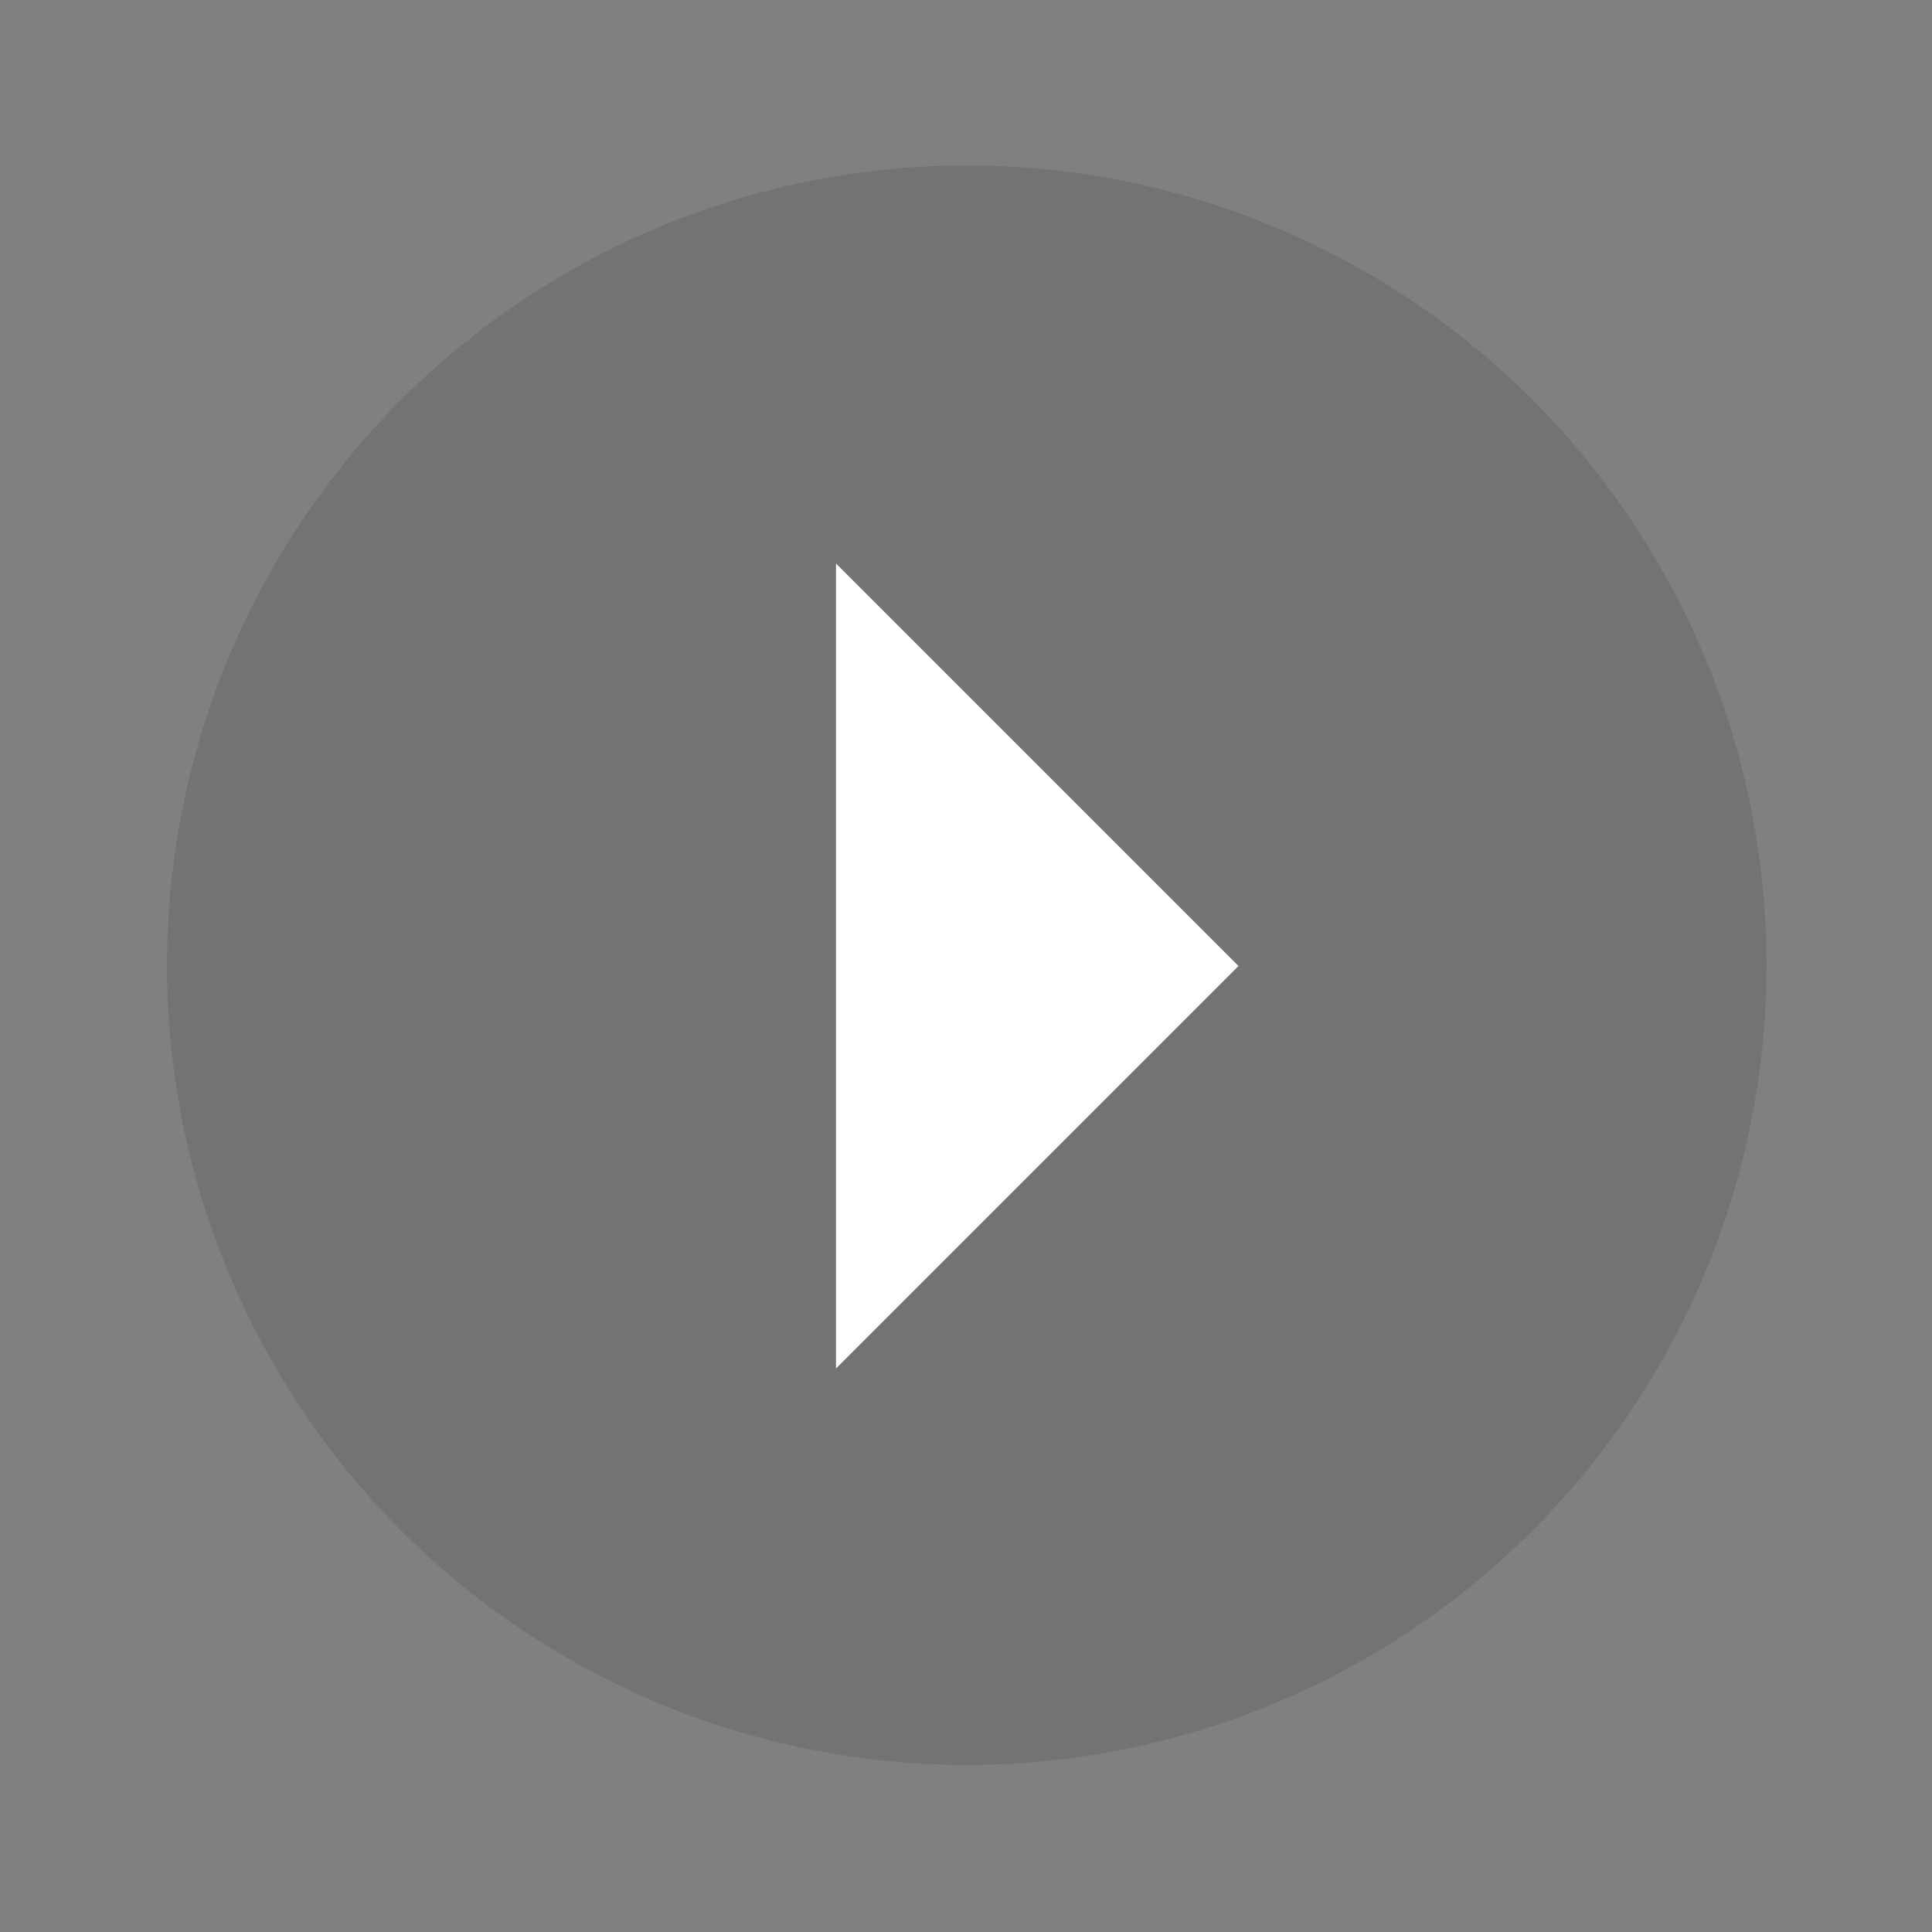
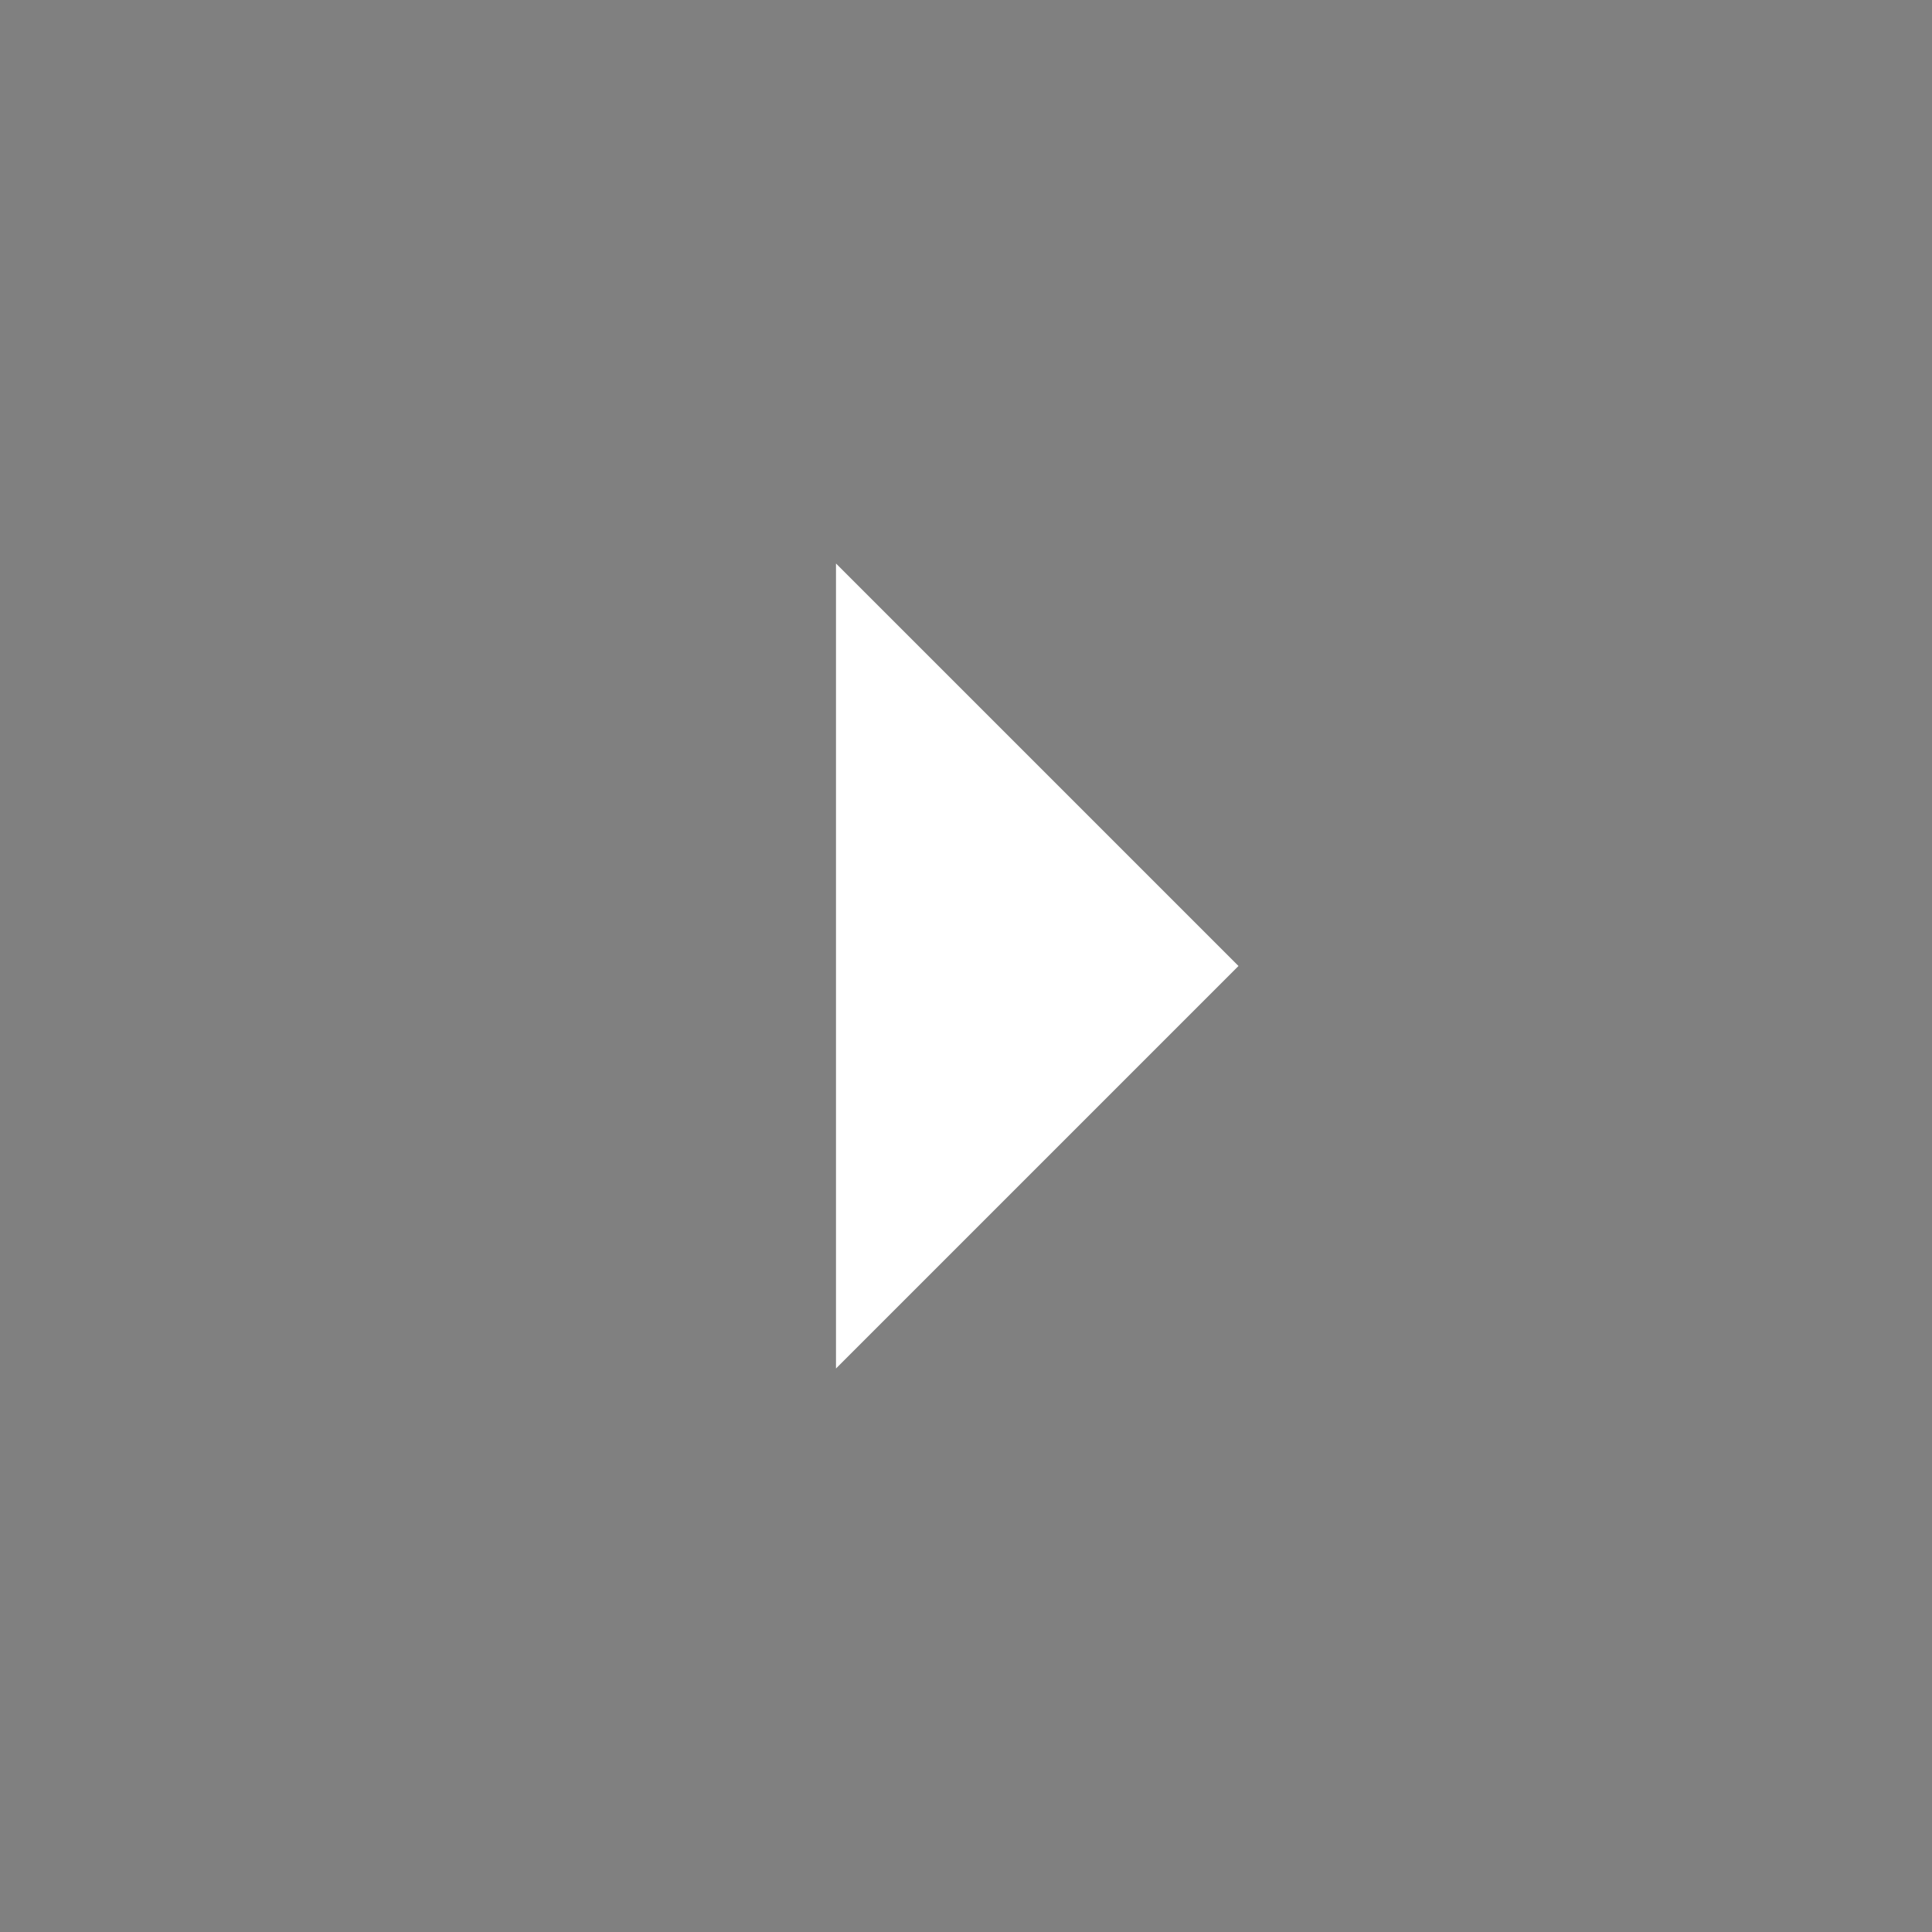
<svg xmlns="http://www.w3.org/2000/svg" id="Calque_1" data-name="Calque 1" viewBox="0 0 48 48">
  <rect x="0" y="0" width="48" height="48" fill="#808080" stroke="none" />
-   <circle cx="24.02" cy="23.98" r="19.87" style="fill: #000; opacity: .1; stroke-width: 0px;" />
  <path d="M20.77,34V14s10,10,10,10l-10,10Z" style="fill: #fff; stroke-width: 0px;" />
</svg>